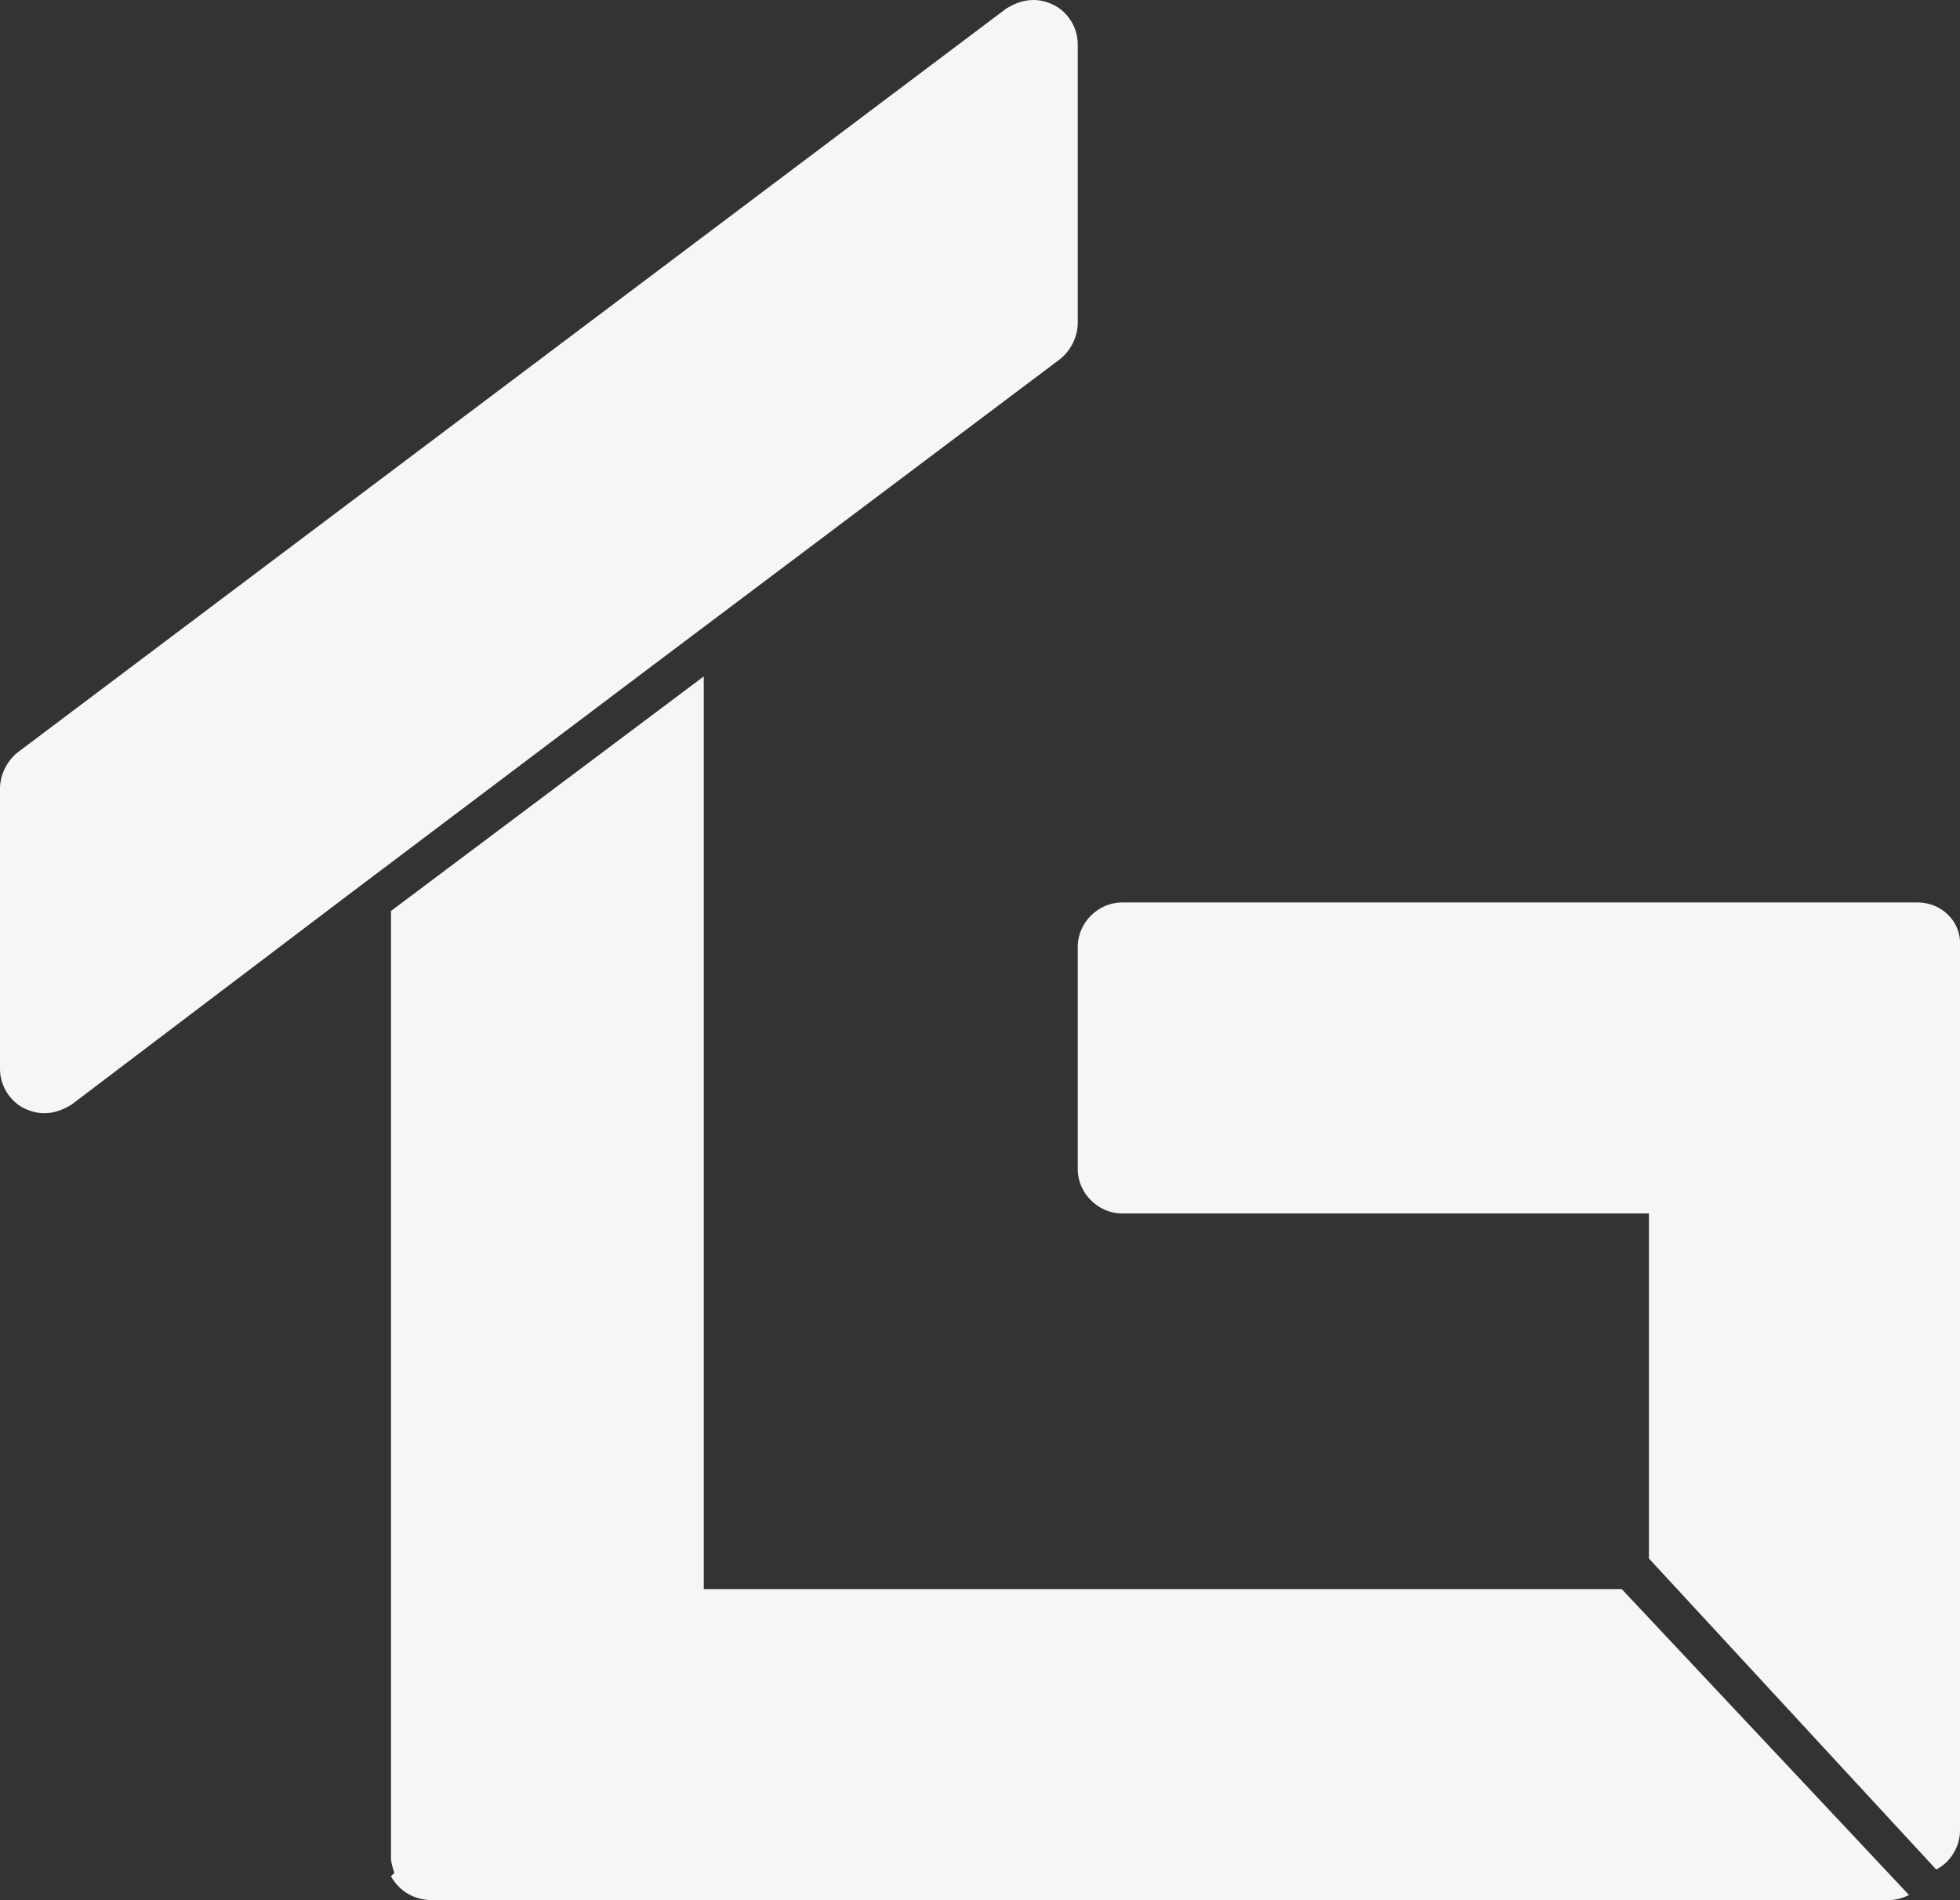
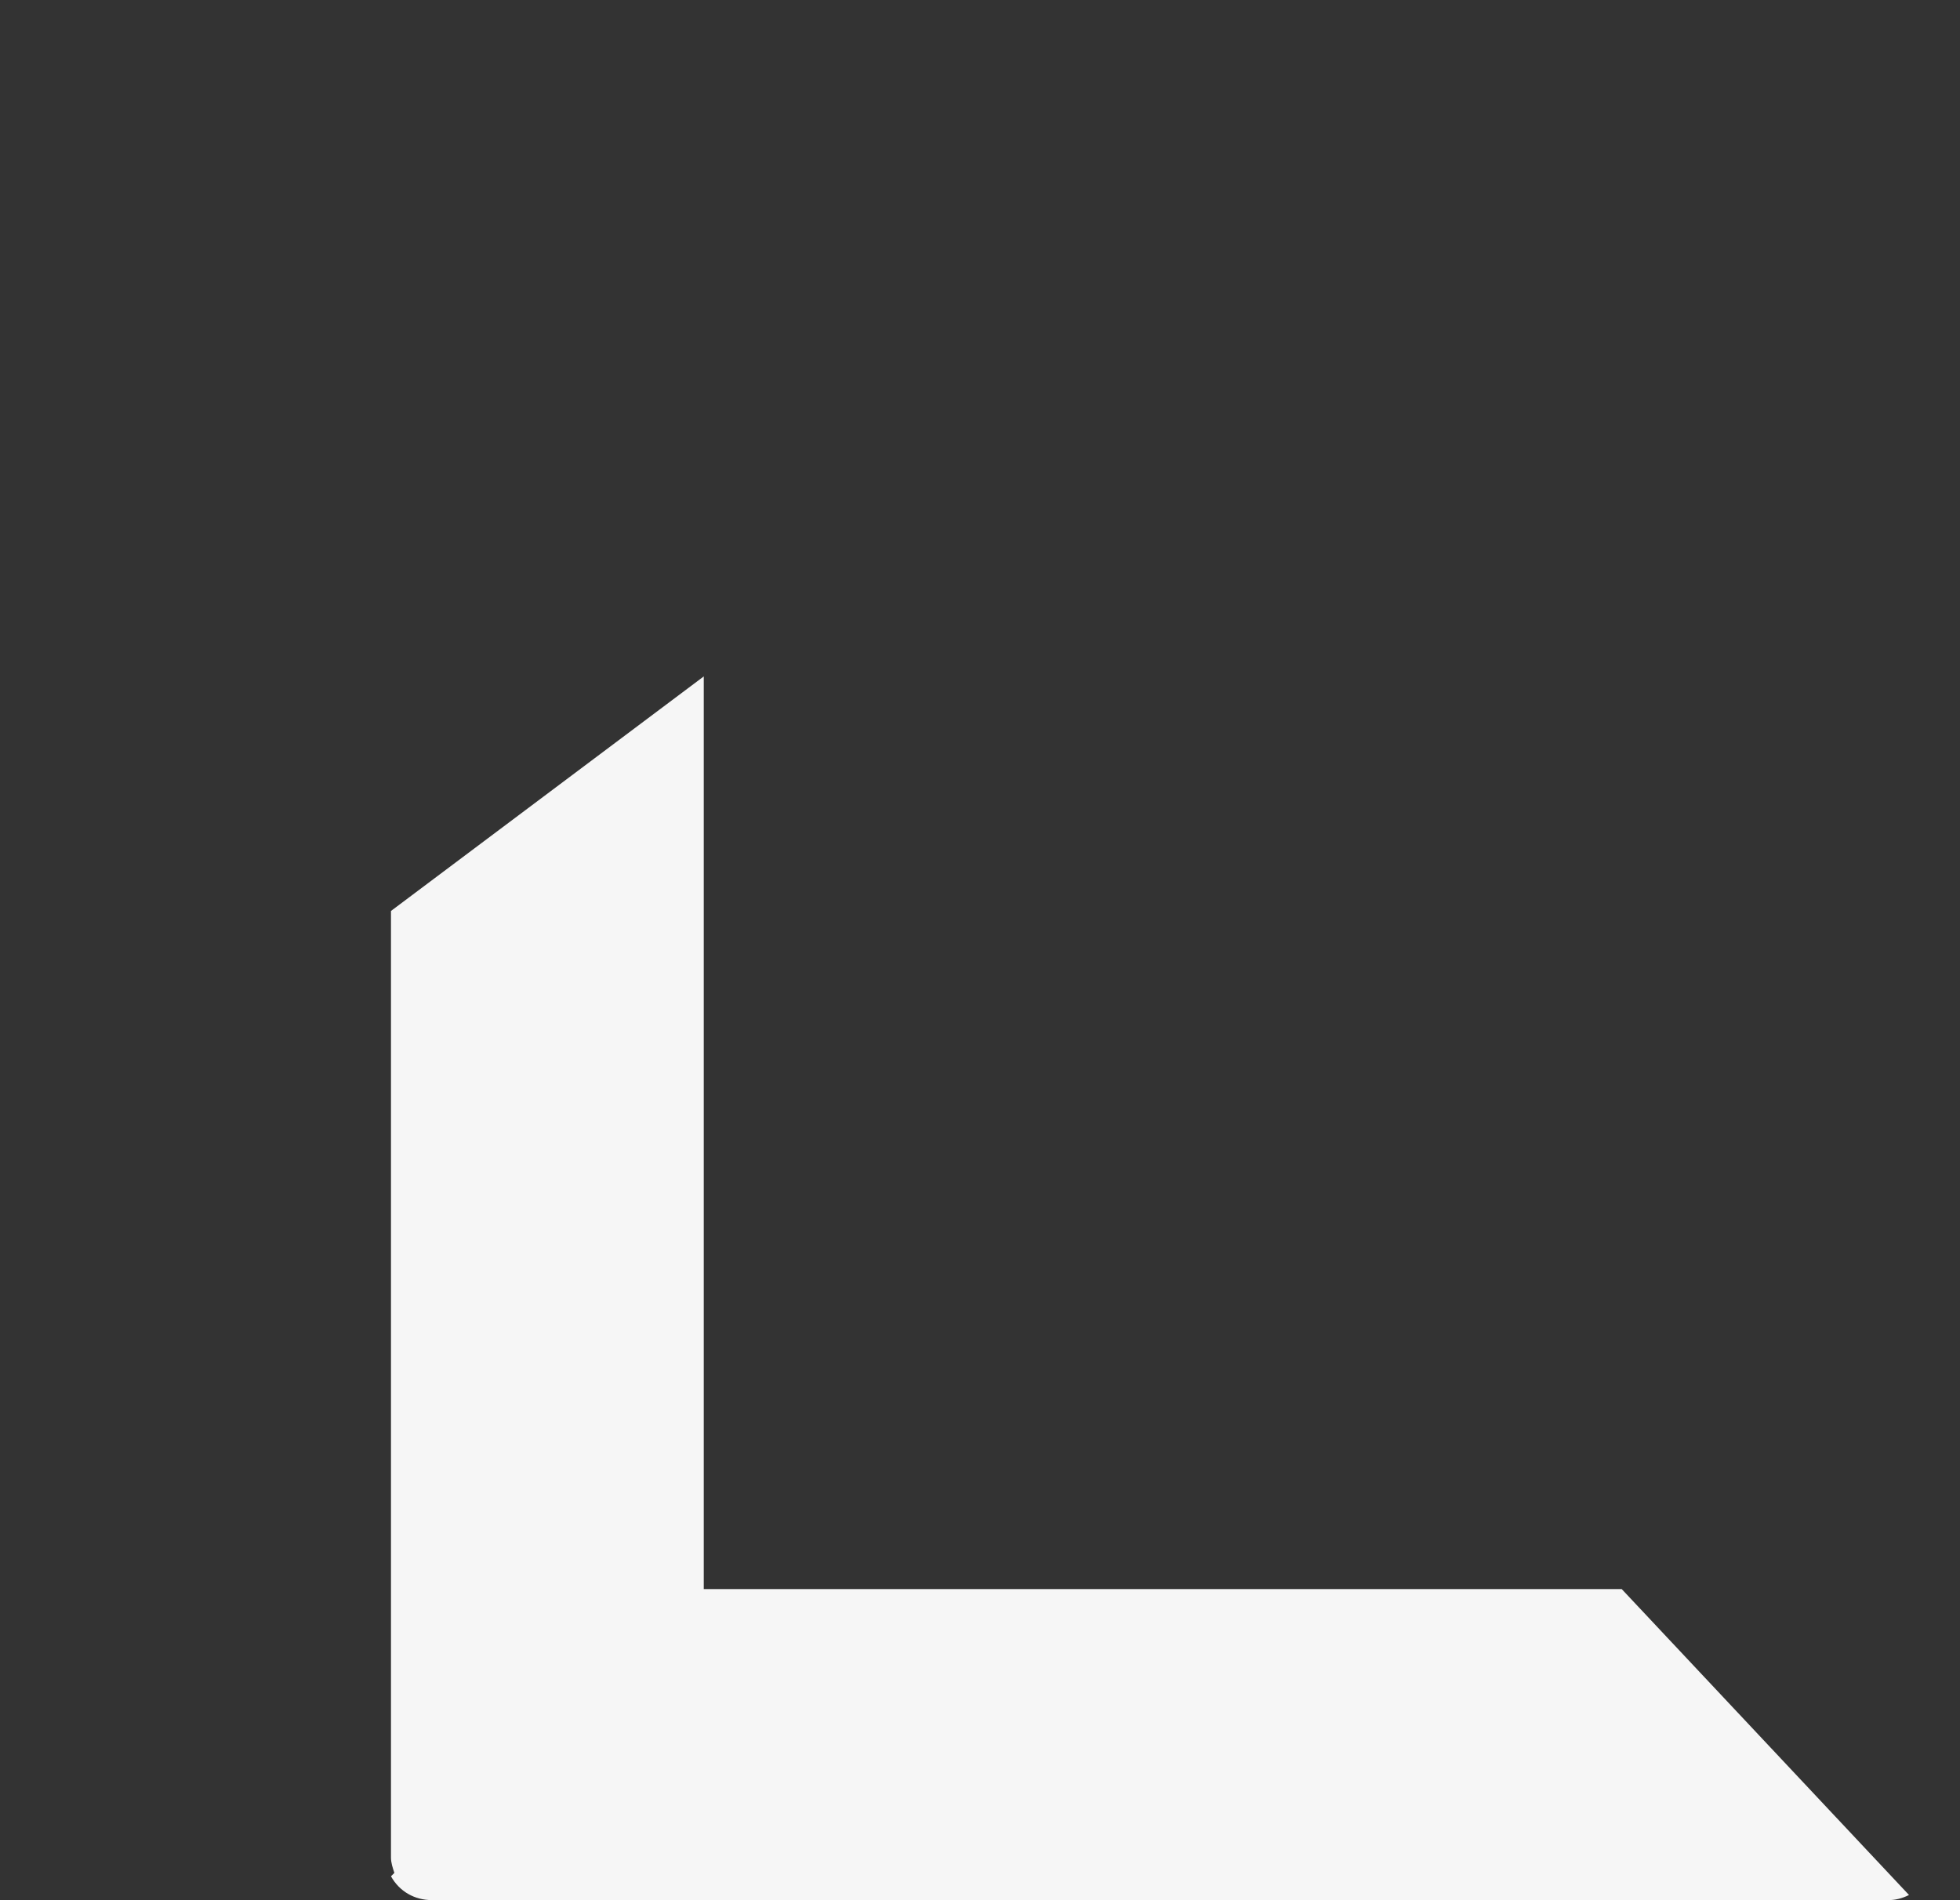
<svg xmlns="http://www.w3.org/2000/svg" version="1.1" id="Layer_1" x="0px" y="0px" viewBox="0 0 115.3 111.8" style="enable-background:new 0 0 115.3 111.8;" xml:space="preserve">
  <rect x="0" y="0" width="115.3" height="111.8" fill="#333333" stroke="none" />
  <style type="text/css">
	.st0{fill:#F6F6F6;}
</style>
  <g id="Layer_2_1_">
    <g id="Layer_1-2">
-       <path class="st0" d="M63.4,2.6V19c0,0.8-0.4,1.6-1,2.1L38.2,39.3L19.9,53.1L4.2,65c-0.5,0.3-1,0.5-1.6,0.5c-0.4,0-0.8-0.1-1.2-0.3    C0.6,64.8,0,63.9,0,62.9V46.4c0-0.8,0.4-1.6,1-2.1L59.2,0.5c0.5-0.3,1-0.5,1.6-0.5c0.4,0,0.8,0.1,1.2,0.3    C62.8,0.7,63.4,1.6,63.4,2.6" />
      <path class="st0" d="M112.3,111.5c-0.4,0.2-0.8,0.3-1.2,0.3H25.4c-1,0-1.9-0.5-2.4-1.4l0.2-0.2c-0.1-0.3-0.2-0.6-0.2-0.9V53.6    l18.4-13.8v53.7h54L112.3,111.5z" />
-       <path class="st0" d="M115.3,55.7v52c0,1-0.6,1.9-1.4,2.3L97,91.7V71.4H66c-1.4,0-2.6-1.2-2.6-2.6l0,0V55.7c0-1.4,1.2-2.6,2.6-2.6    h46.8C114.2,53.1,115.4,54.2,115.3,55.7L115.3,55.7" />
    </g>
  </g>
</svg>